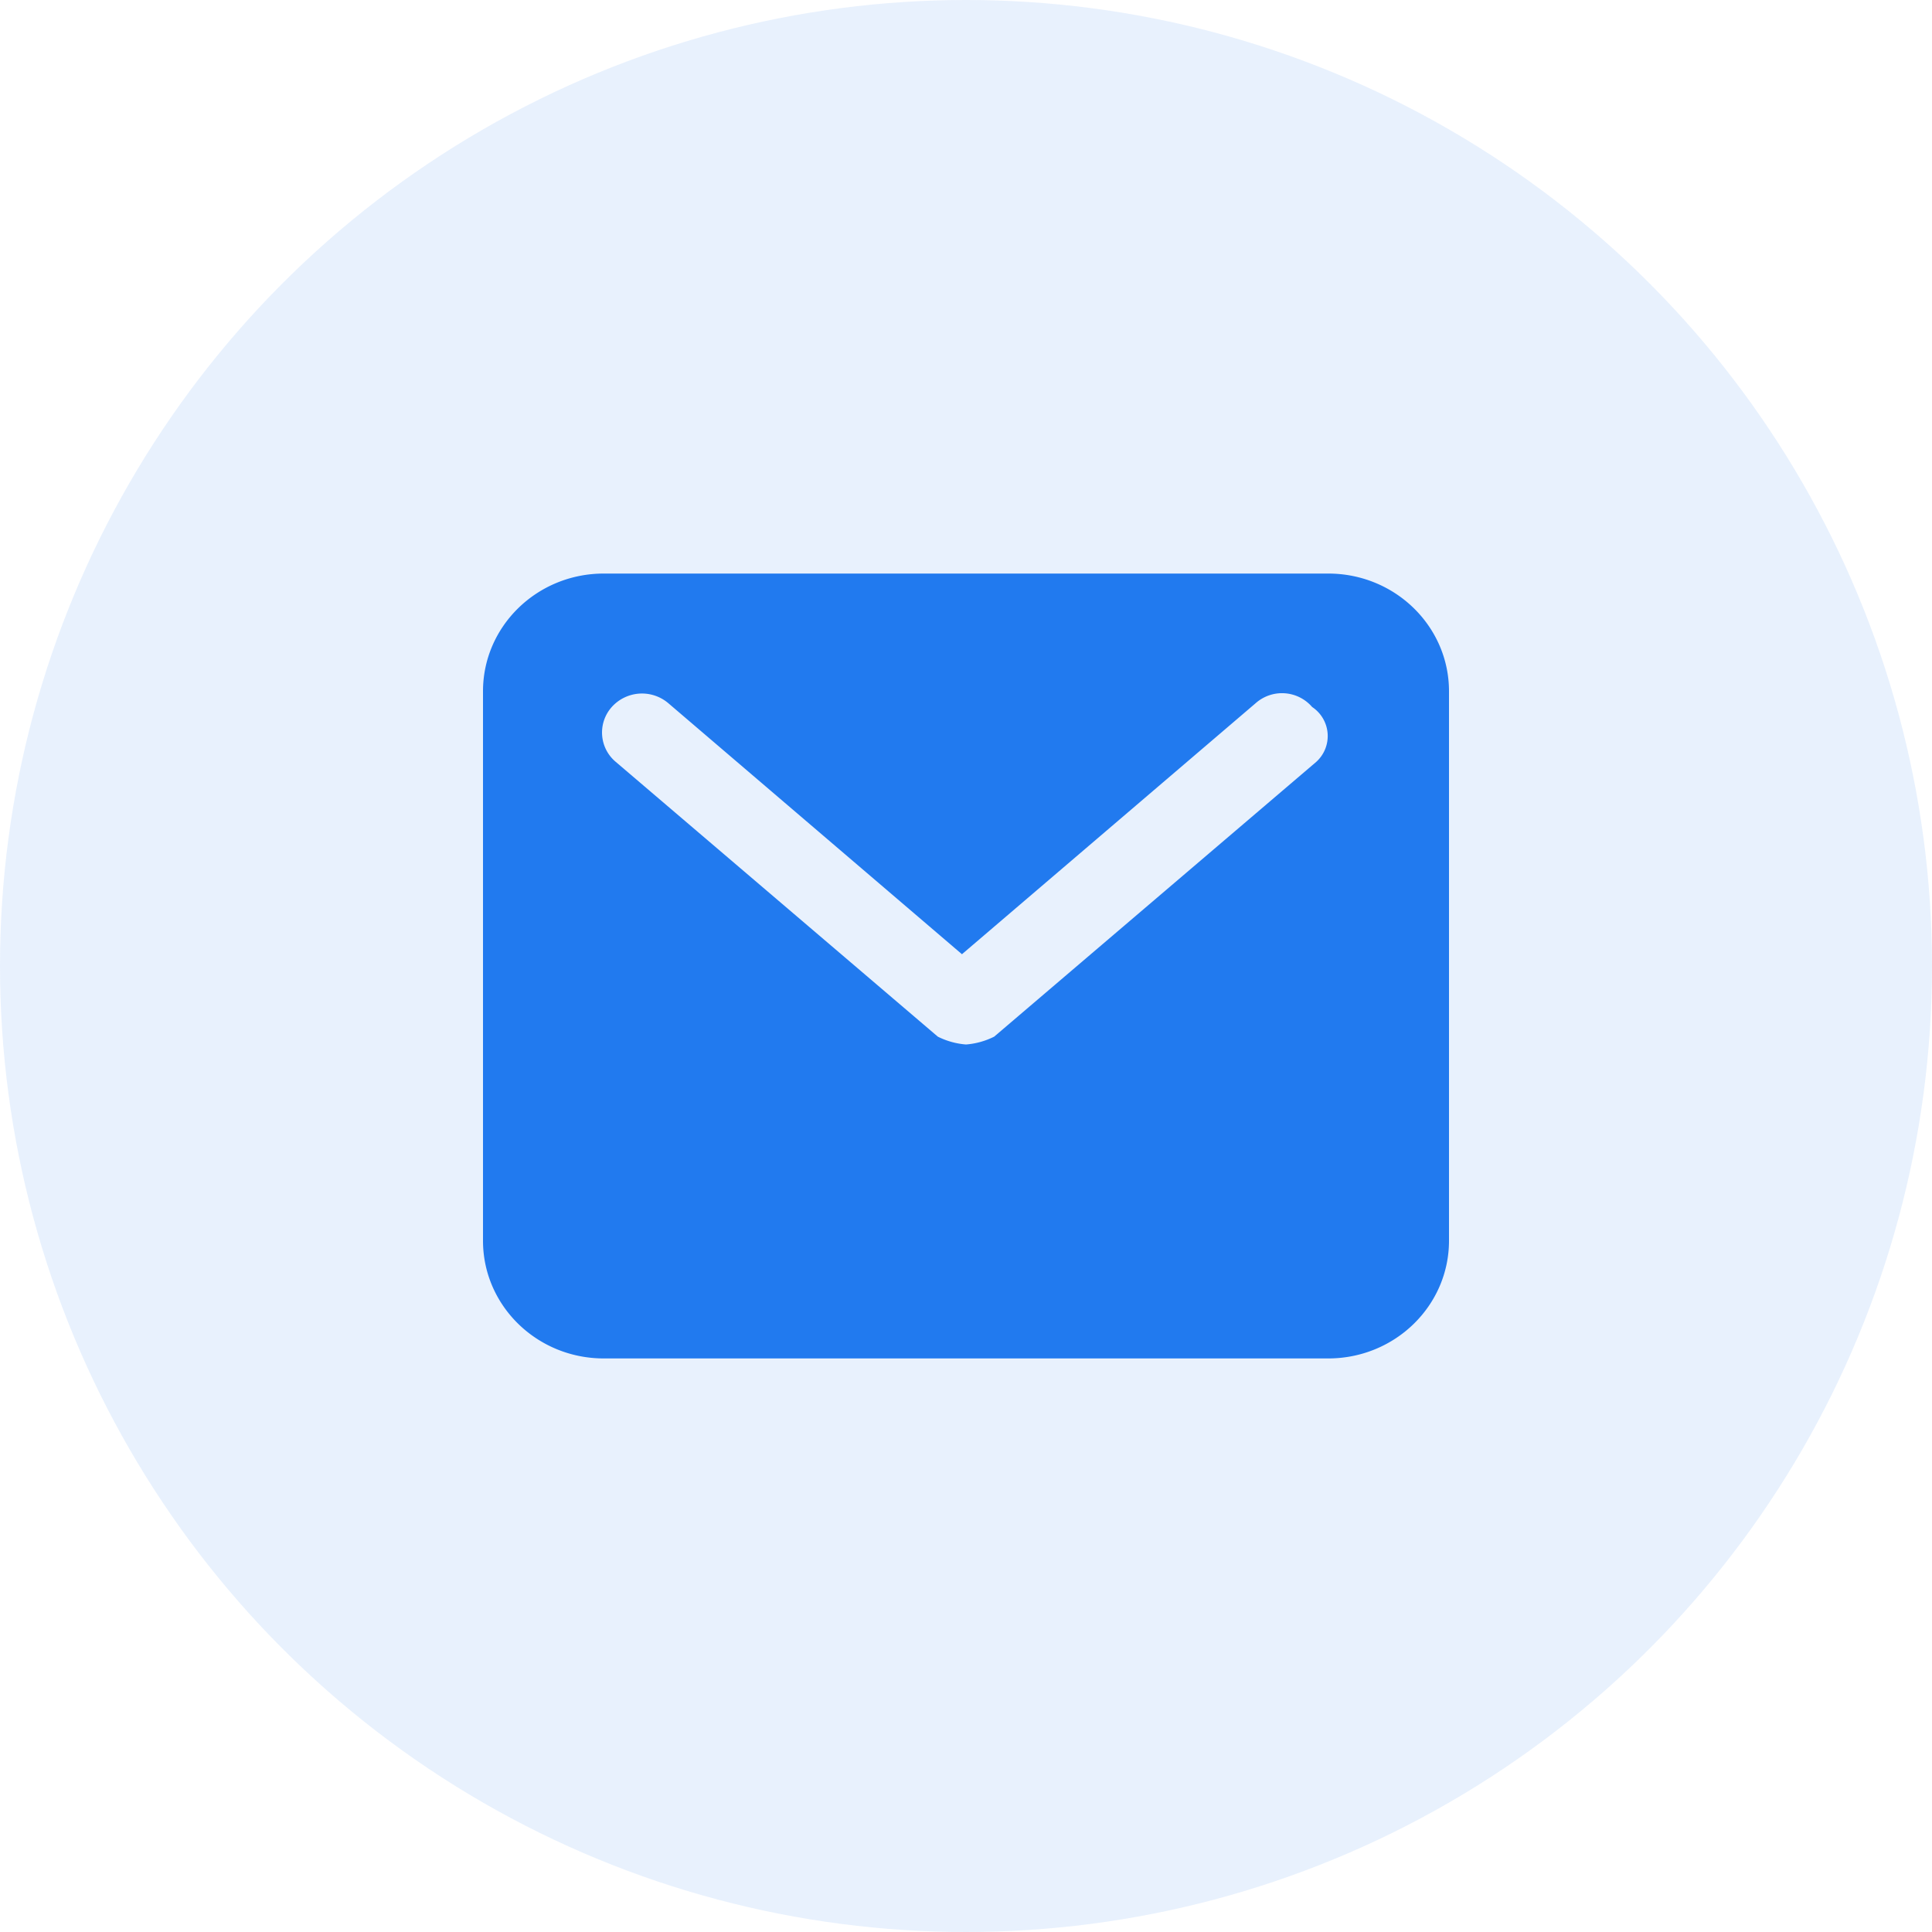
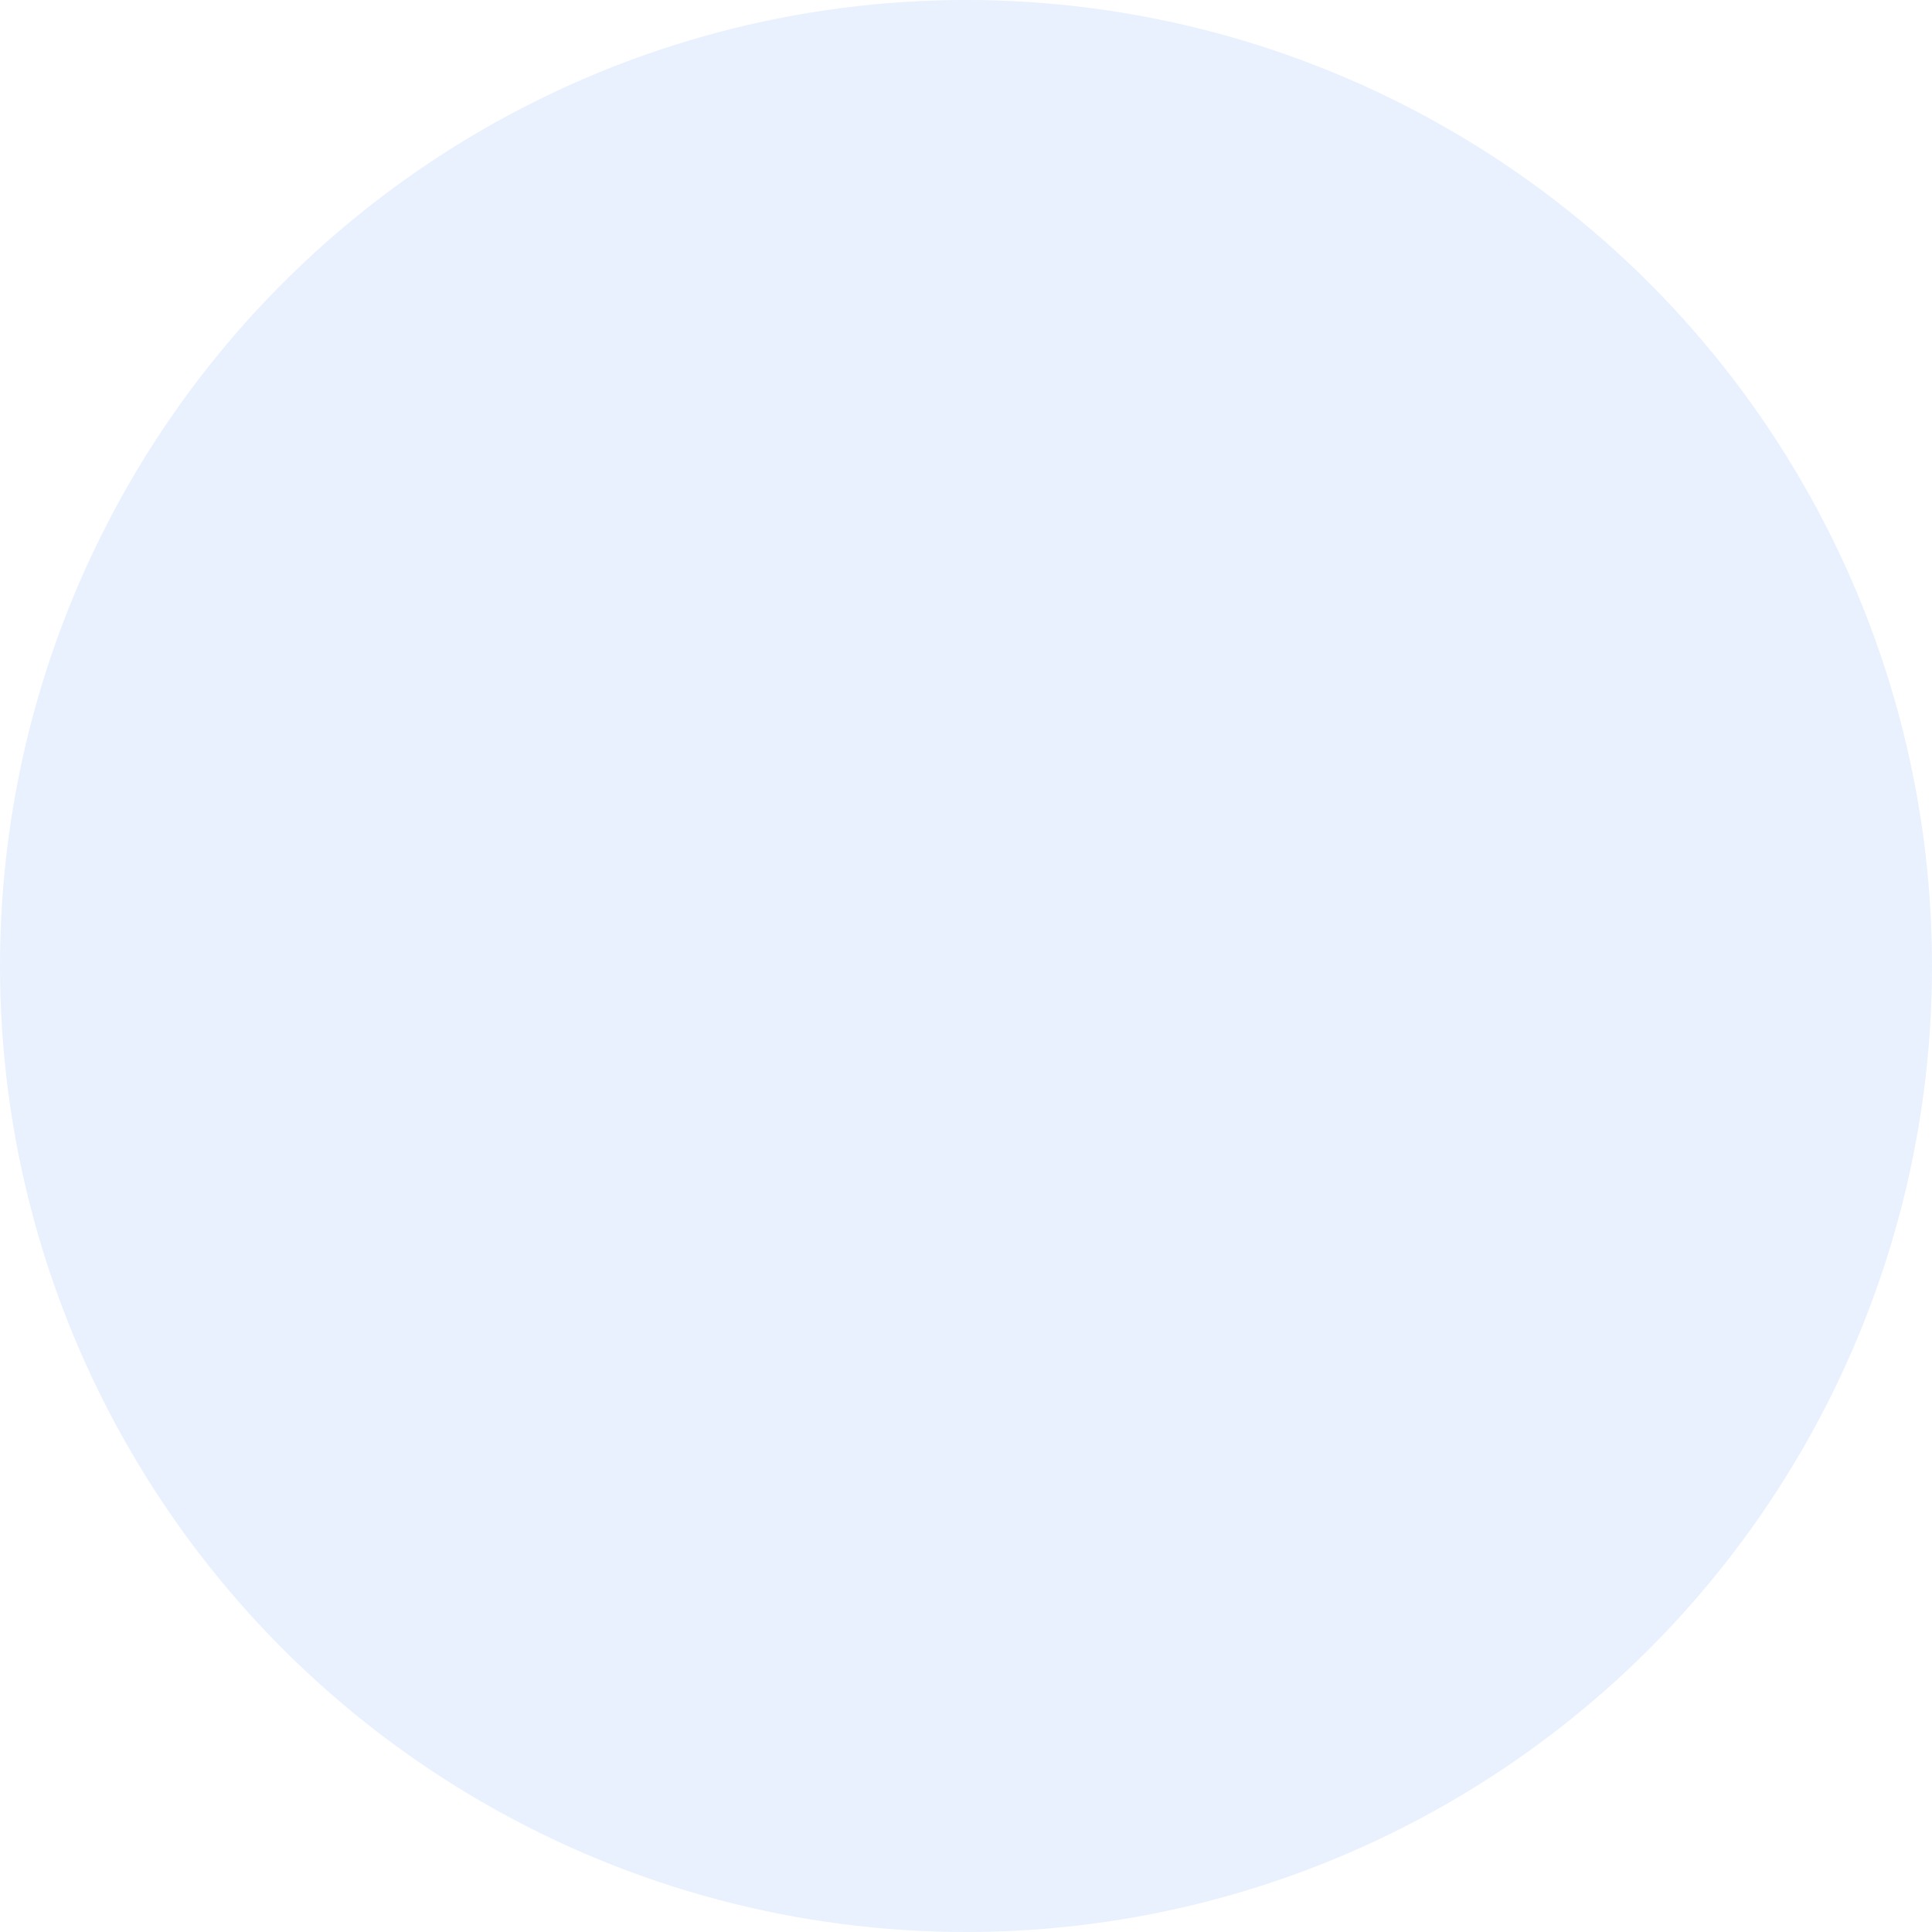
<svg xmlns="http://www.w3.org/2000/svg" width="32" height="32">
  <g fill="#217AEF" fill-rule="evenodd">
    <circle fill-opacity=".102" cx="16" cy="16" r="16" />
-     <path d="M22 9.5H10c-1.105 0-2 .873-2 1.95v9.1c0 1.077.895 1.95 2 1.95h12c1.105 0 2-.873 2-1.95v-9.1c0-1.077-.895-1.95-2-1.95zm-.2 3.12l-5.333 4.55a1.26 1.26 0 01-.467.13 1.26 1.26 0 01-.467-.13L10.2 12.62a.634.634 0 01-.067-.91.673.673 0 01.934-.065l4.866 4.16 4.867-4.16a.658.658 0 01.933.065.577.577 0 01.067.91z" fill-rule="nonzero" />
  </g>
</svg>